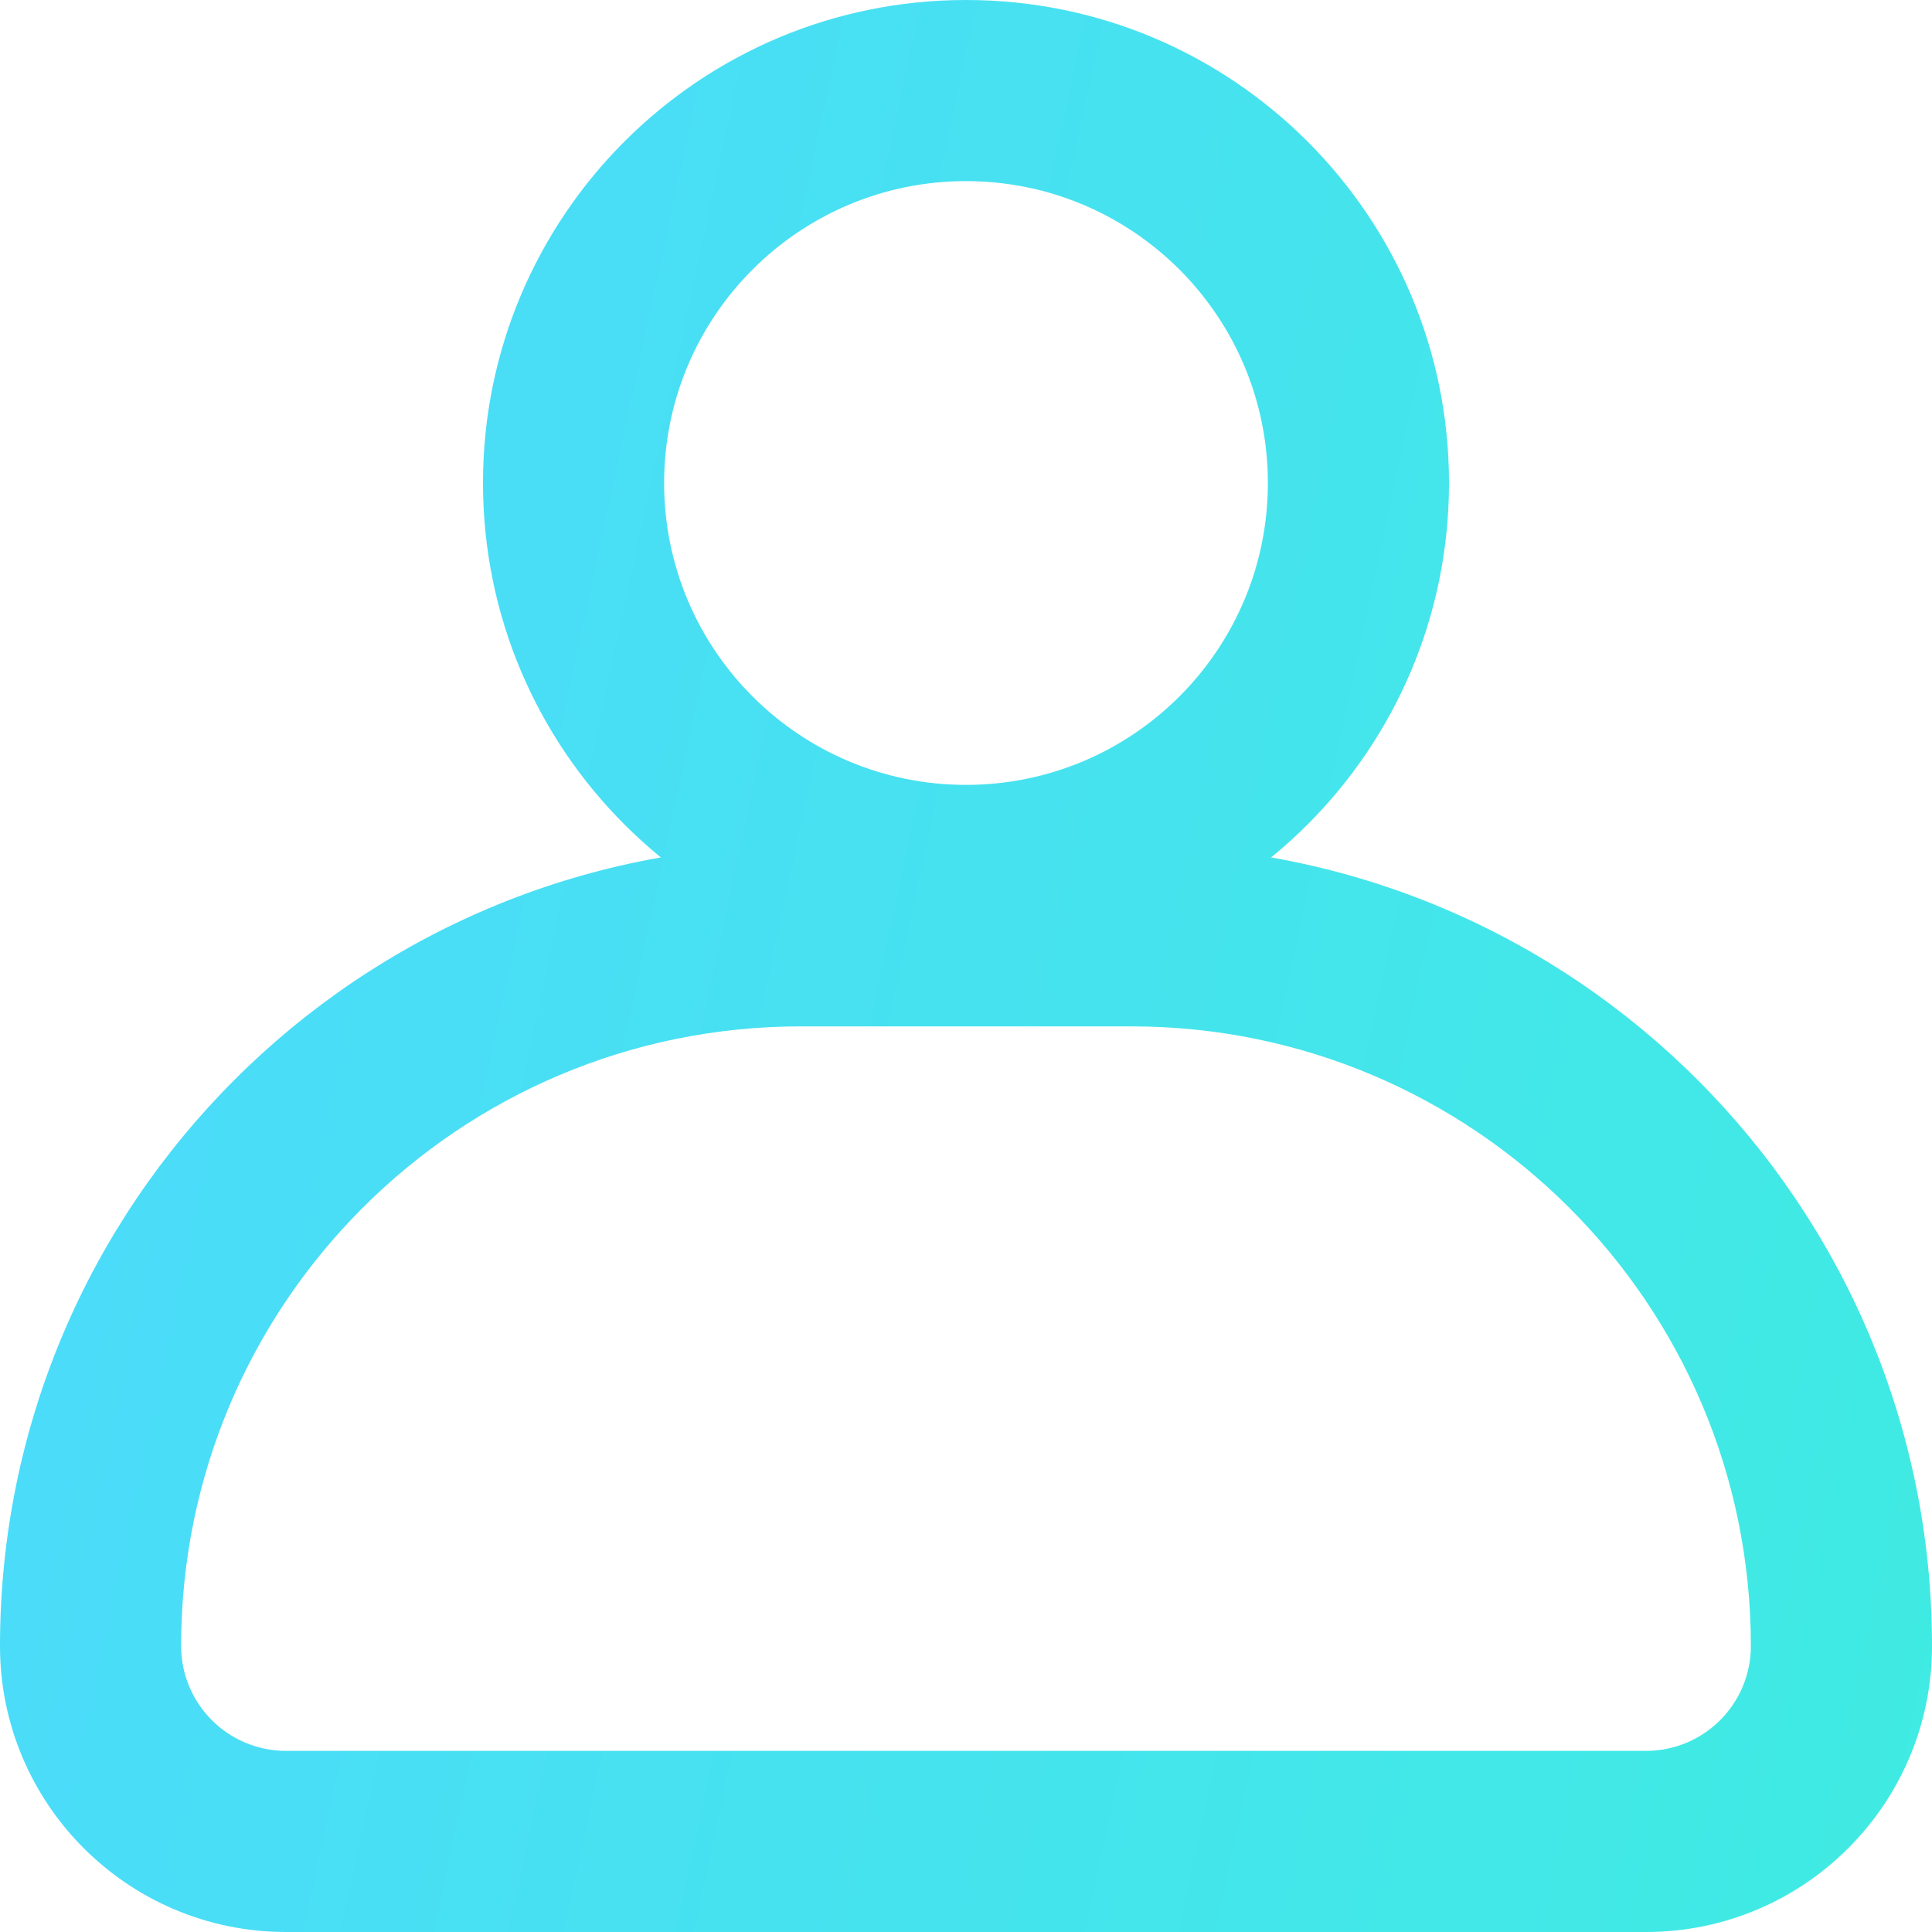
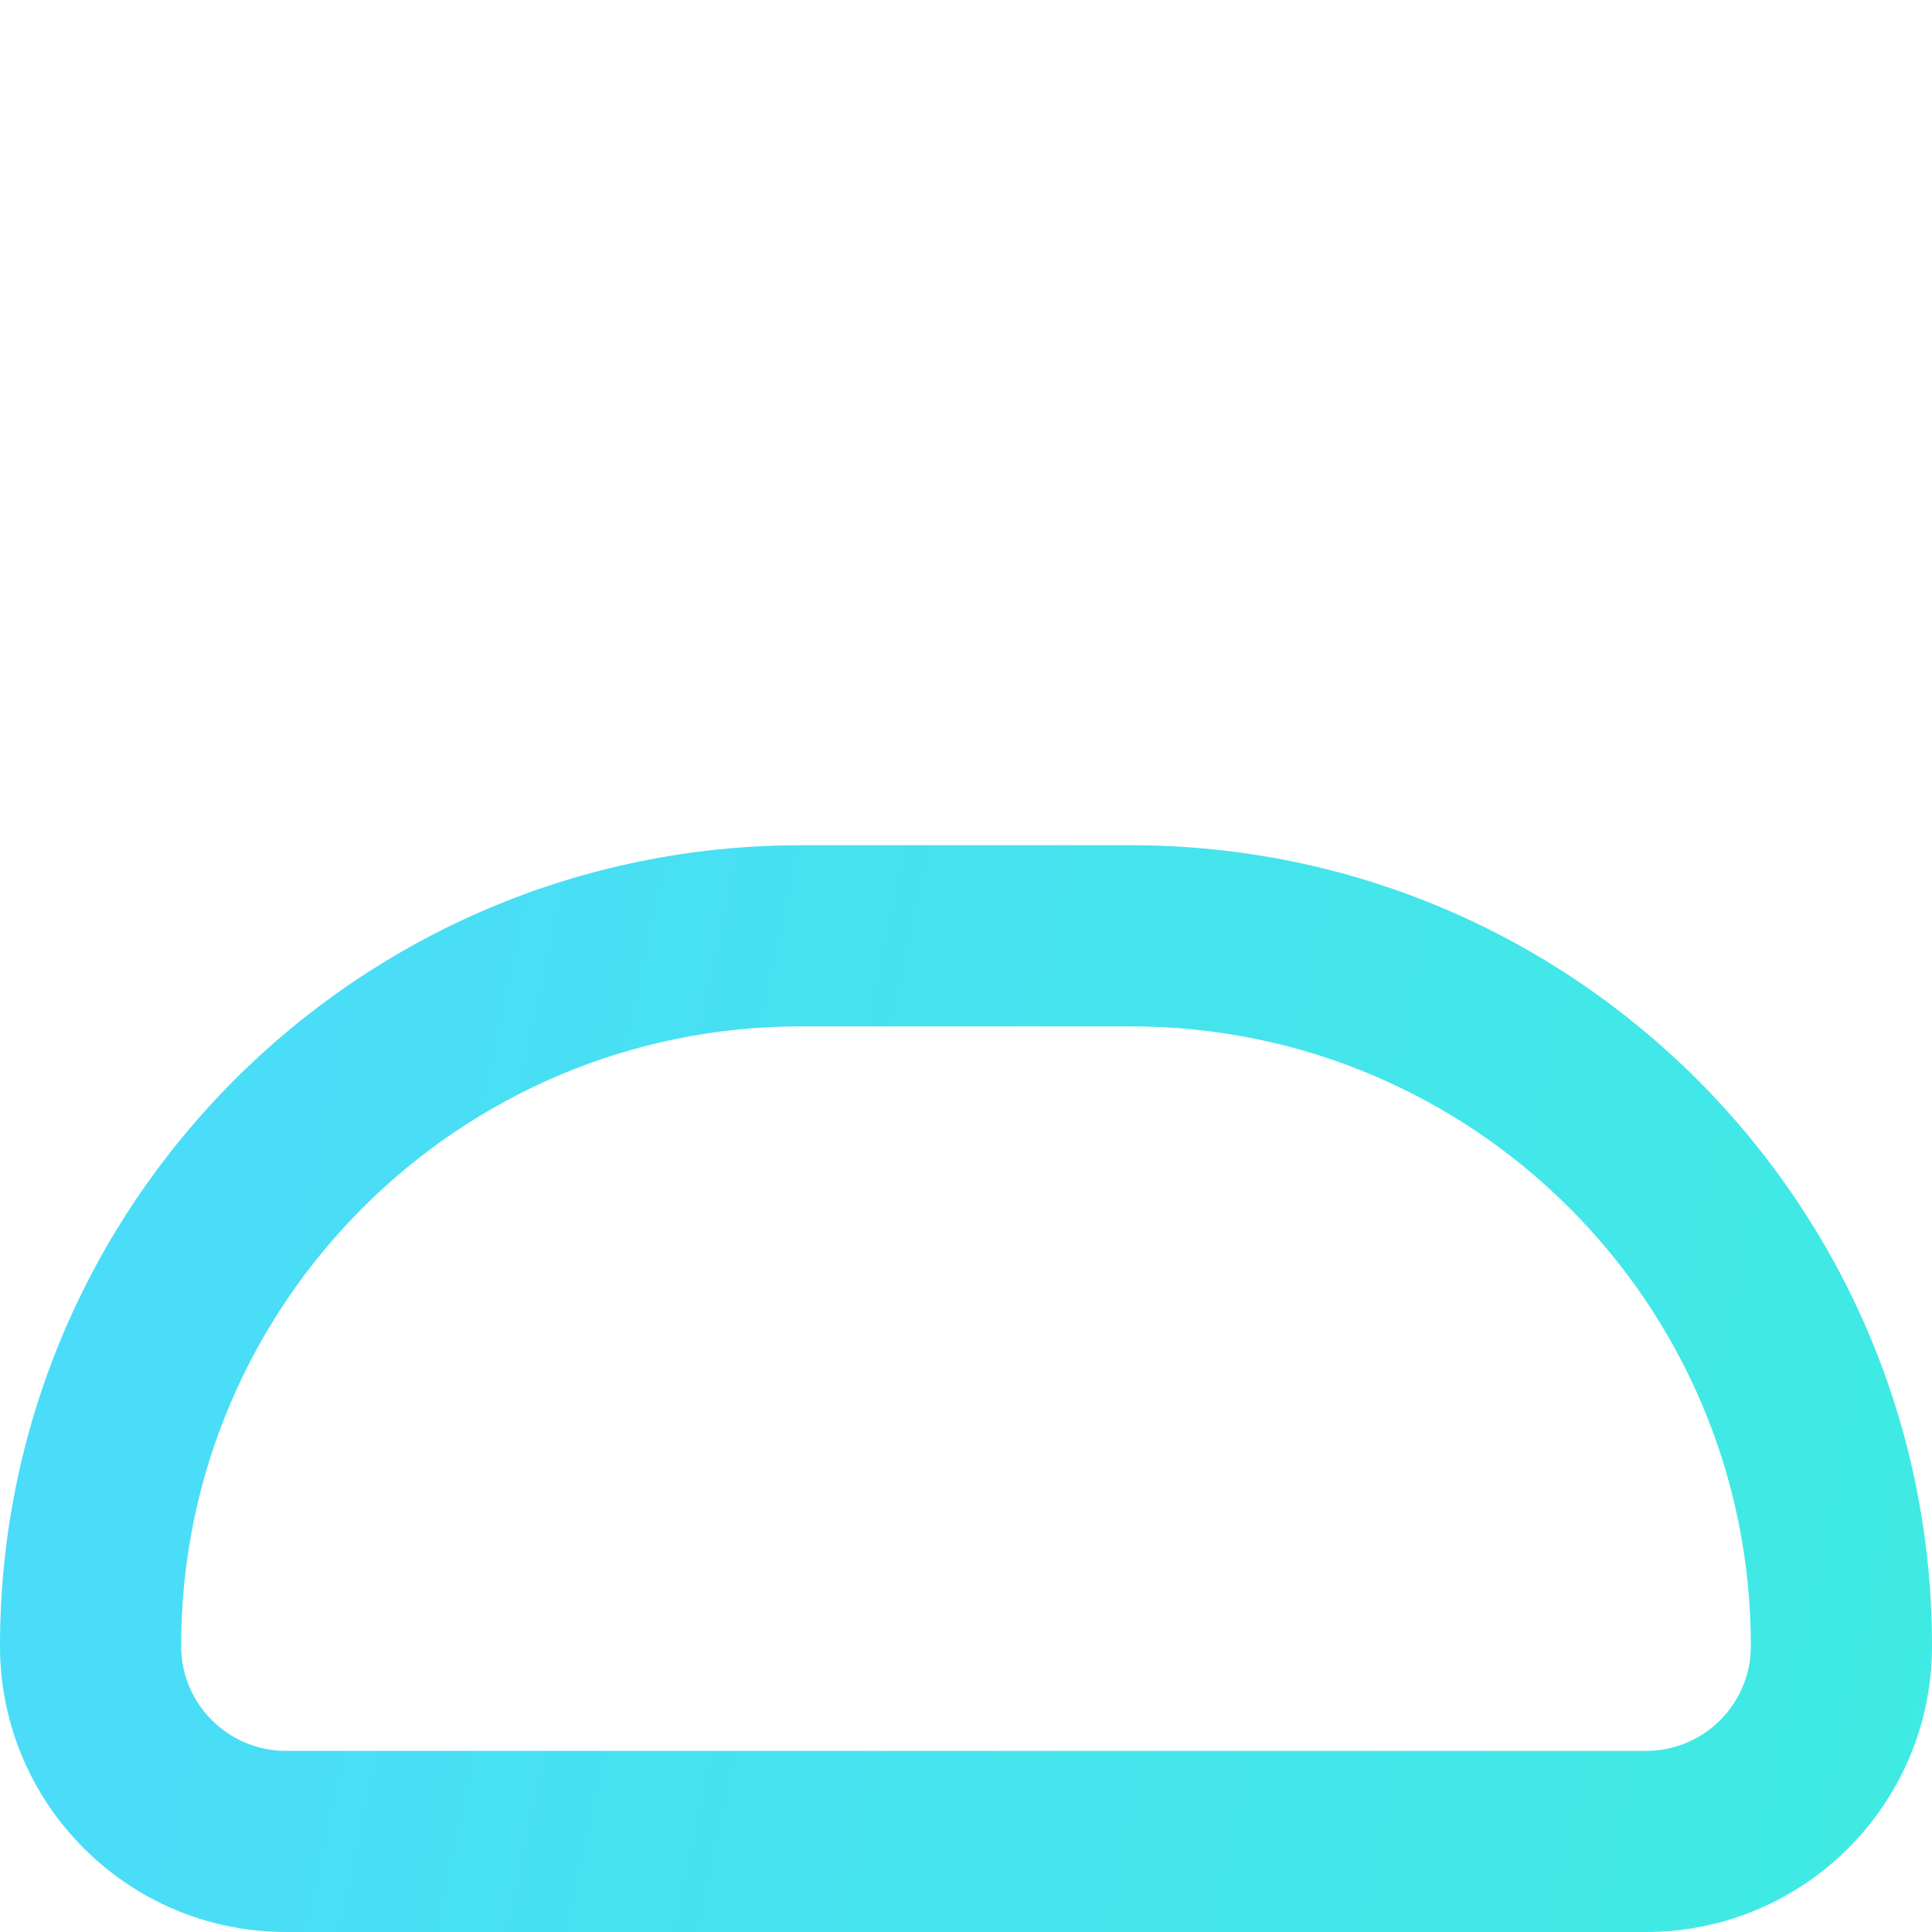
<svg xmlns="http://www.w3.org/2000/svg" width="32" height="32" viewBox="0 0 32 32" fill="none">
-   <path fill-rule="evenodd" clip-rule="evenodd" d="M16 13C18.761 13 21 10.761 21 8C21 5.239 18.761 3 16 3C13.239 3 11 5.239 11 8C11 10.761 13.239 13 16 13ZM16 16C20.418 16 24 12.418 24 8C24 3.582 20.418 0 16 0C11.582 0 8 3.582 8 8C8 12.418 11.582 16 16 16Z" fill="url(#paint0_linear_203_181)" />
  <path fill-rule="evenodd" clip-rule="evenodd" d="M18.737 17H13.263C7.595 17 3 21.595 3 27.263C3 28.222 3.778 29 4.737 29H27.263C28.222 29 29 28.222 29 27.263C29 21.595 24.405 17 18.737 17ZM13.263 14C5.938 14 0 19.938 0 27.263C0 29.879 2.121 32 4.737 32H27.263C29.879 32 32 29.879 32 27.263C32 19.938 26.062 14 18.737 14H13.263Z" fill="url(#paint1_linear_203_181)" />
  <defs>
    <linearGradient id="paint0_linear_203_181" x1="0" y1="0" x2="37.147" y2="7.949" gradientUnits="userSpaceOnUse">
      <stop stop-color="#4DD9FD" />
      <stop offset="1" stop-color="#3FEBE2" />
    </linearGradient>
    <linearGradient id="paint1_linear_203_181" x1="0" y1="0" x2="37.147" y2="7.949" gradientUnits="userSpaceOnUse">
      <stop stop-color="#4DD9FD" />
      <stop offset="1" stop-color="#3FEBE2" />
    </linearGradient>
  </defs>
</svg>